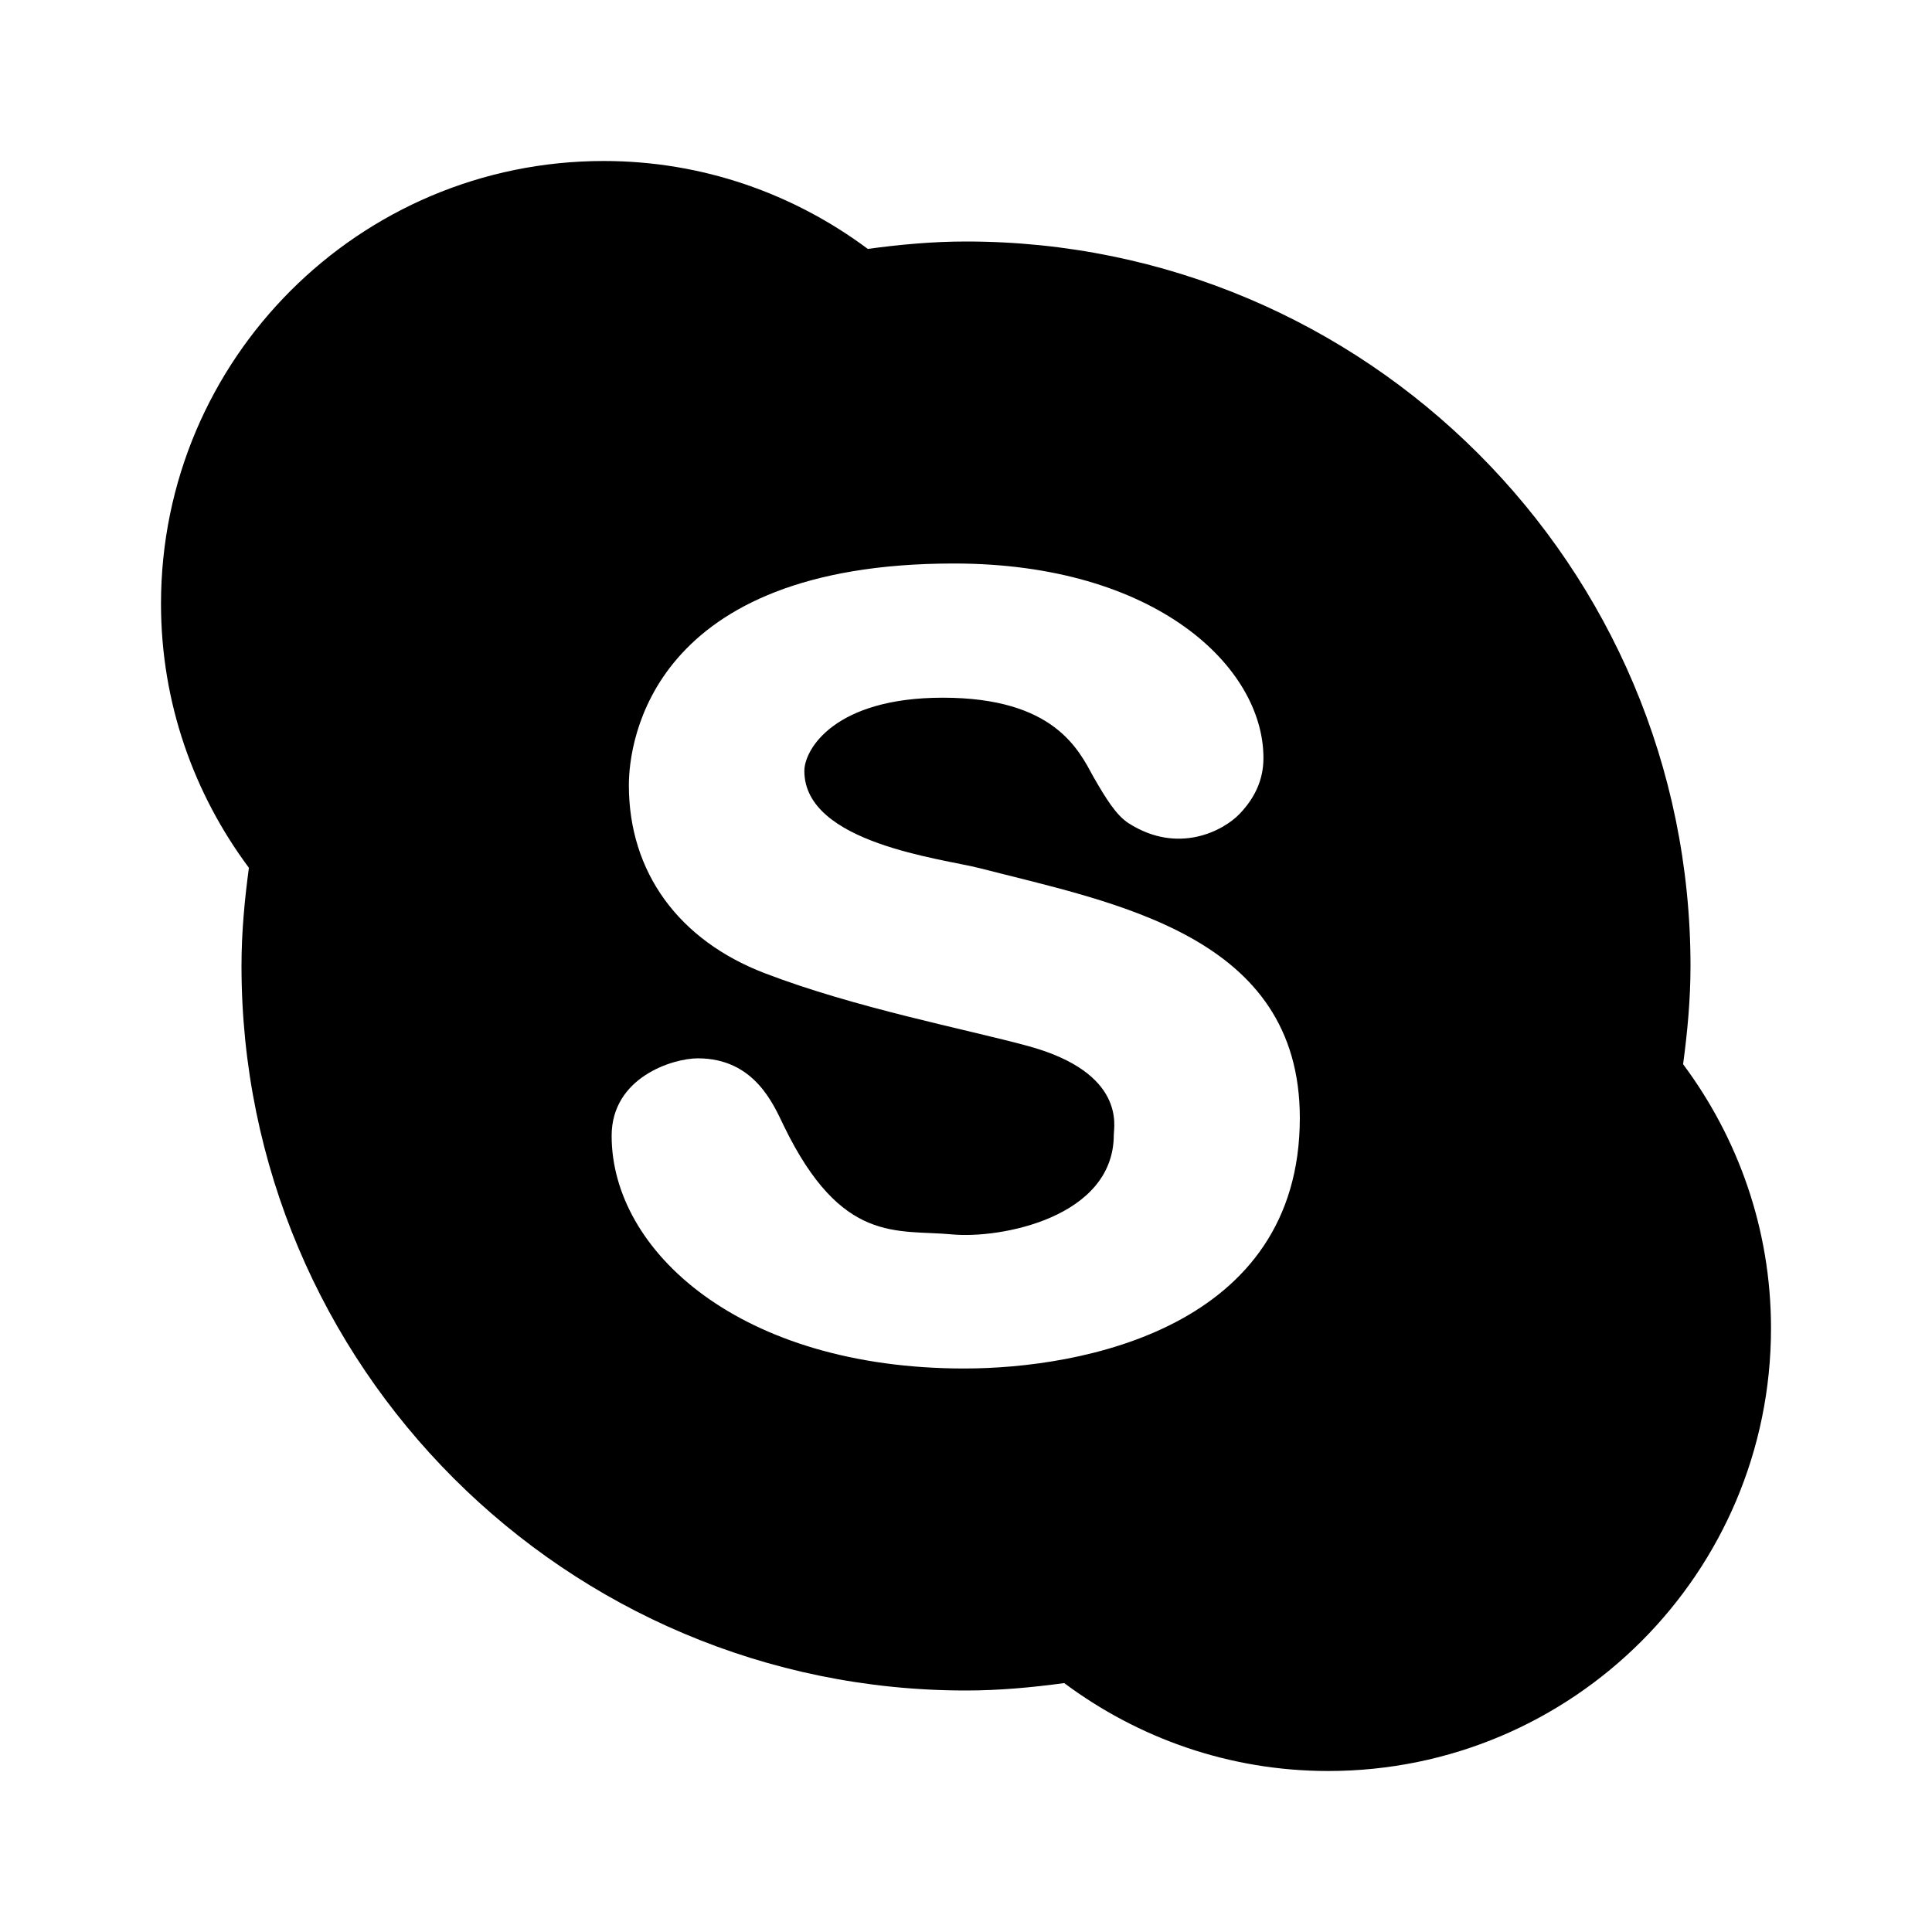
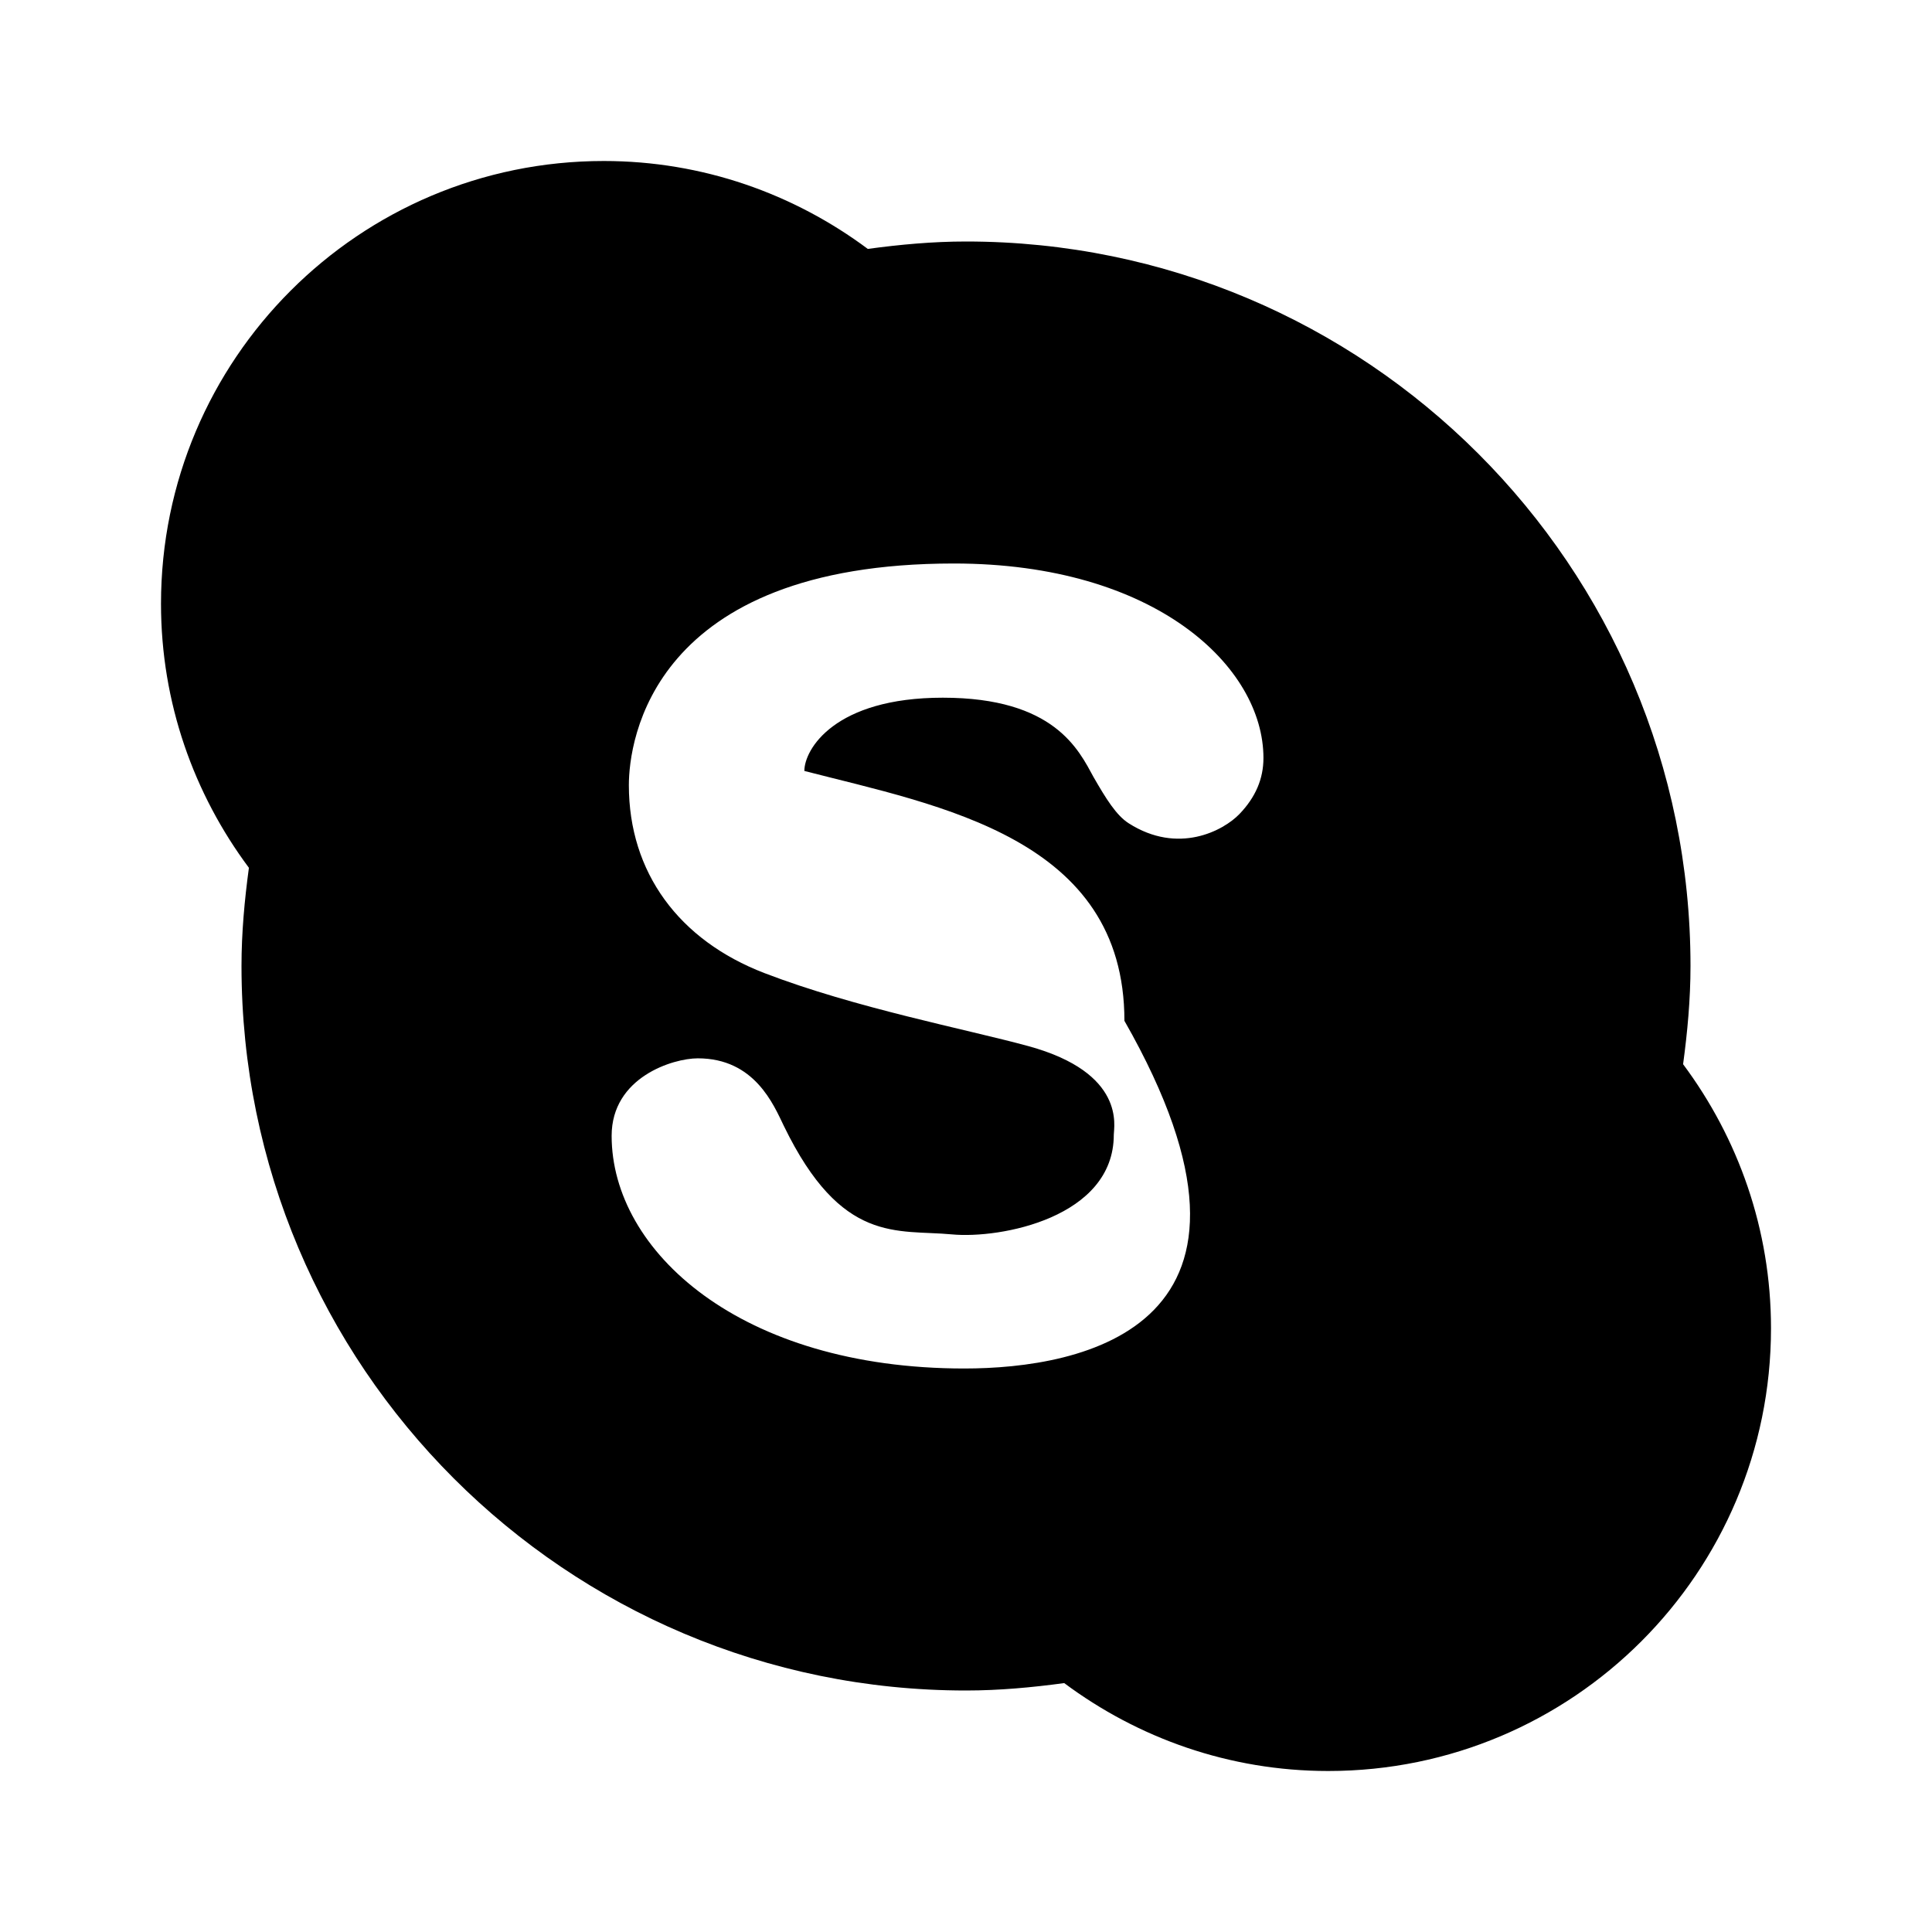
<svg xmlns="http://www.w3.org/2000/svg" fill="#000000" viewBox="0 0 24 24" width="24px" height="24px">
-   <path d="M20.908,13.22C20.962,12.82,21,12.415,21,12c0-4.971-4.029-9-9-9c-0.415,0-0.82,0.038-1.22,0.092 C9.863,2.409,8.731,2,7.5,2C4.462,2,2,4.462,2,7.5c0,1.231,0.409,2.363,1.092,3.28C3.038,11.18,3,11.585,3,12c0,4.971,4.029,9,9,9 c0.415,0,0.82-0.038,1.22-0.092C14.137,21.591,15.269,22,16.5,22c3.038,0,5.5-2.462,5.5-5.5C22,15.269,21.591,14.137,20.908,13.22z M11.979,17c-2.782,0-4.381-1.458-4.381-2.89c0-0.73,0.764-0.963,1.07-0.963c0.707,0,0.942,0.577,1.07,0.841 c0.717,1.476,1.407,1.282,2.087,1.346c0.601,0.057,2.011-0.208,2.011-1.238c0-0.098,0.155-0.768-1.062-1.101 c-0.778-0.212-2.149-0.473-3.278-0.907c-1.062-0.408-1.684-1.25-1.684-2.334C7.812,9.209,8.089,7,11.849,7 c2.508,0,3.846,1.285,3.846,2.416c0,0.26-0.099,0.489-0.298,0.696s-0.761,0.508-1.376,0.115c-0.155-0.099-0.282-0.306-0.436-0.573 c-0.184-0.337-0.486-0.987-1.873-0.987c-1.347,0-1.72,0.643-1.72,0.91c0,0.9,1.718,1.089,2.179,1.208 c1.684,0.434,3.976,0.833,3.976,3.104C16.145,16.497,13.433,17,11.979,17z" />
+   <path d="M20.908,13.22C20.962,12.82,21,12.415,21,12c0-4.971-4.029-9-9-9c-0.415,0-0.82,0.038-1.22,0.092 C9.863,2.409,8.731,2,7.5,2C4.462,2,2,4.462,2,7.5c0,1.231,0.409,2.363,1.092,3.28C3.038,11.18,3,11.585,3,12c0,4.971,4.029,9,9,9 c0.415,0,0.82-0.038,1.22-0.092C14.137,21.591,15.269,22,16.5,22c3.038,0,5.5-2.462,5.5-5.5C22,15.269,21.591,14.137,20.908,13.22z M11.979,17c-2.782,0-4.381-1.458-4.381-2.89c0-0.73,0.764-0.963,1.07-0.963c0.707,0,0.942,0.577,1.07,0.841 c0.717,1.476,1.407,1.282,2.087,1.346c0.601,0.057,2.011-0.208,2.011-1.238c0-0.098,0.155-0.768-1.062-1.101 c-0.778-0.212-2.149-0.473-3.278-0.907c-1.062-0.408-1.684-1.25-1.684-2.334C7.812,9.209,8.089,7,11.849,7 c2.508,0,3.846,1.285,3.846,2.416c0,0.26-0.099,0.489-0.298,0.696s-0.761,0.508-1.376,0.115c-0.155-0.099-0.282-0.306-0.436-0.573 c-0.184-0.337-0.486-0.987-1.873-0.987c-1.347,0-1.72,0.643-1.72,0.91c1.684,0.434,3.976,0.833,3.976,3.104C16.145,16.497,13.433,17,11.979,17z" />
</svg>